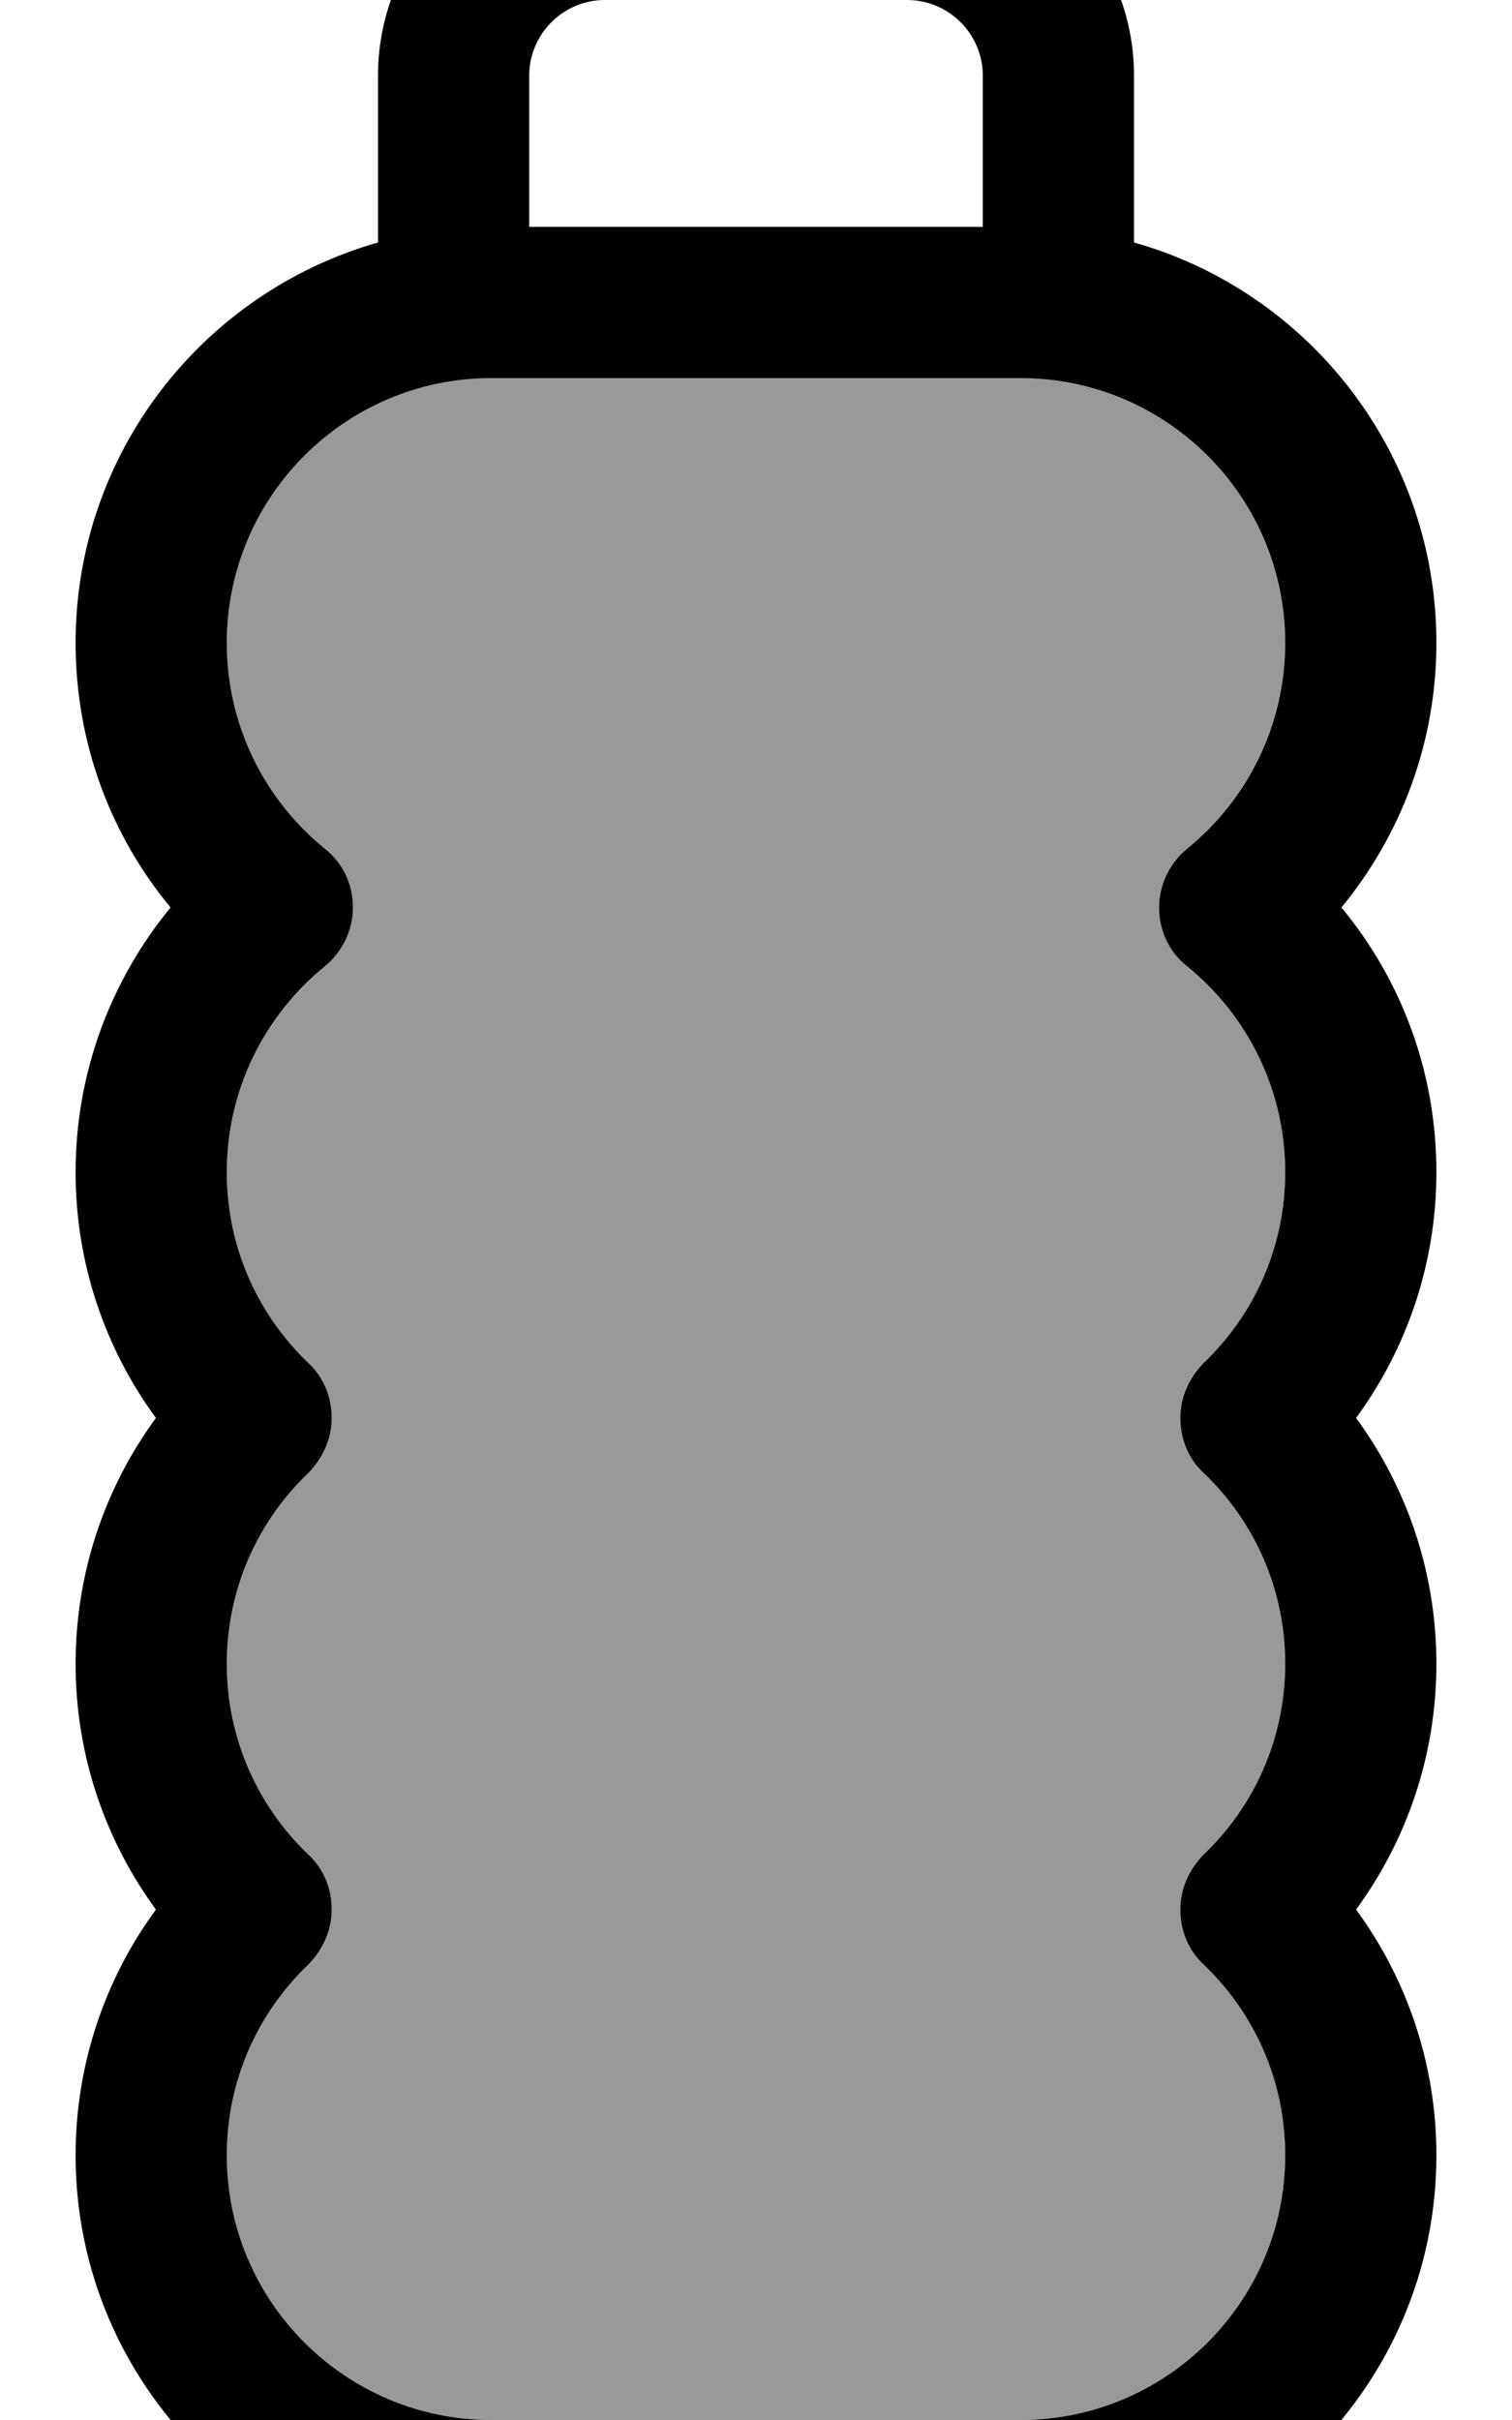
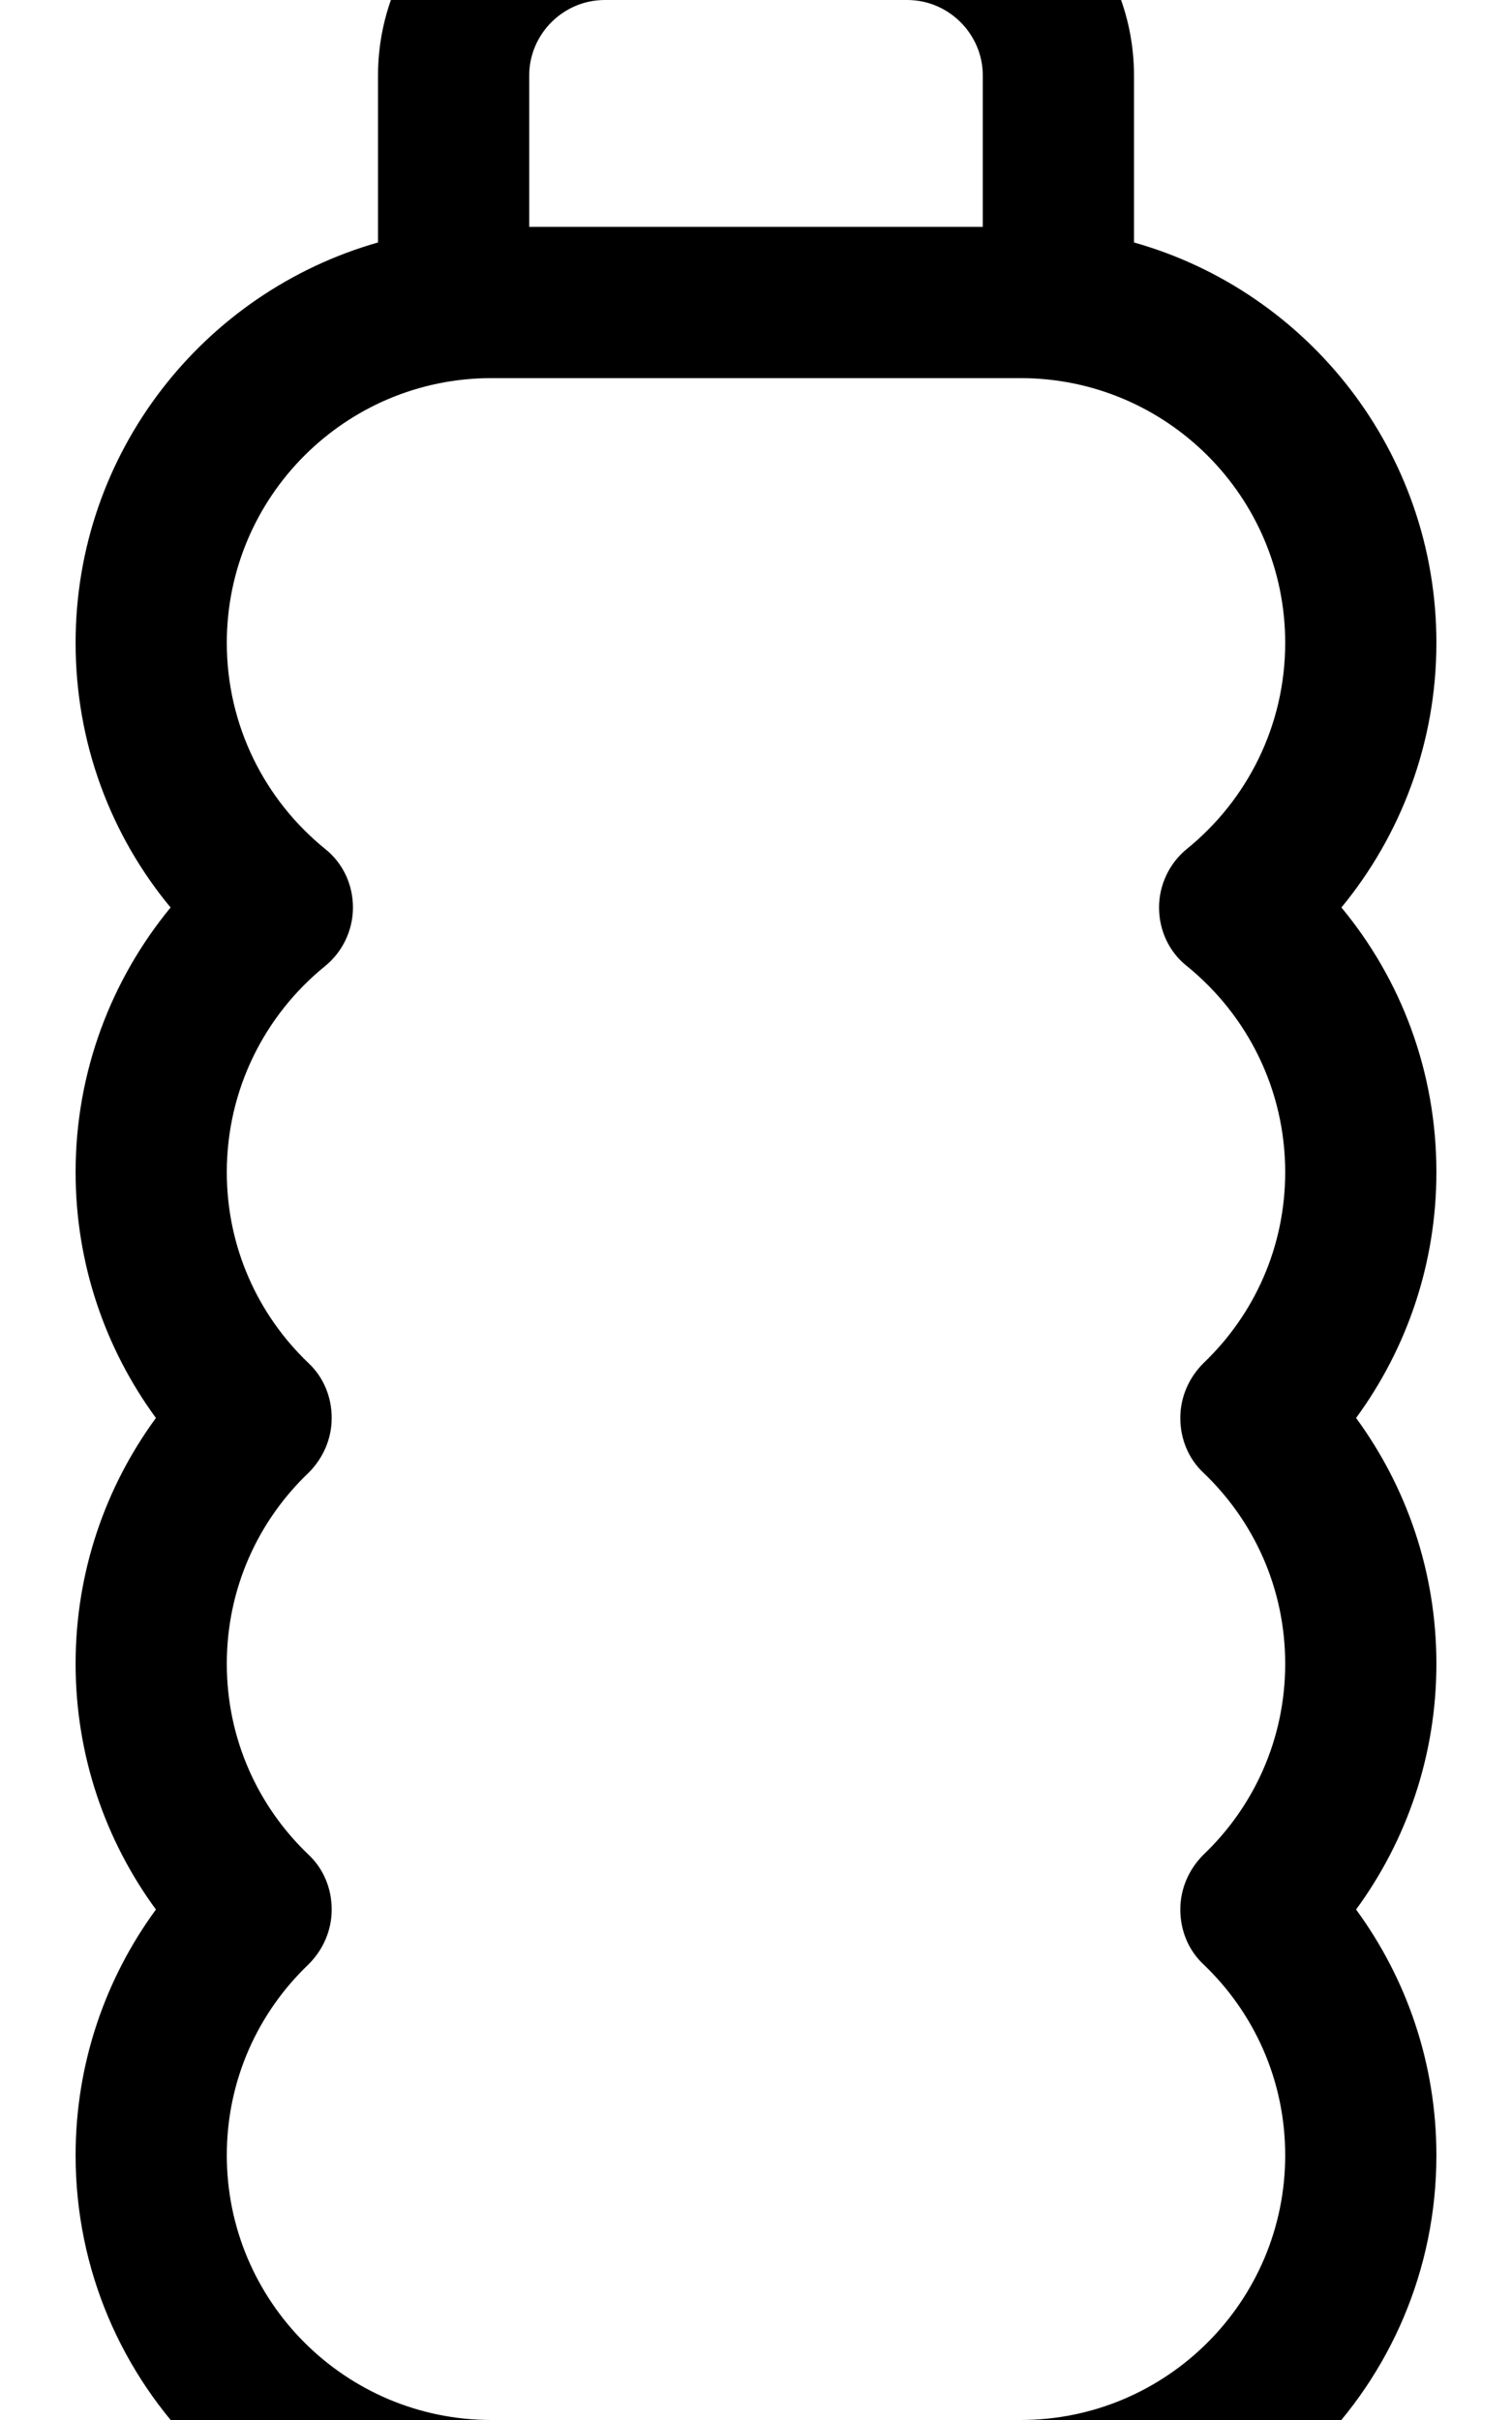
<svg xmlns="http://www.w3.org/2000/svg" viewBox="0 0 320 512">
-   <path opacity=".4" fill="currentColor" d="M48 136c0-30.9 25.1-56 56-56l112 0c30.9 0 56 25.1 56 56 0 17.6-8.1 33.3-20.8 43.6-3.8 3-5.9 7.6-5.9 12.4s2.2 9.4 5.9 12.4c12.7 10.3 20.8 26 20.8 43.6 0 15.9-6.6 30.2-17.3 40.4-3.2 3-4.9 7.2-4.9 11.6s1.8 8.5 4.9 11.6C265.4 321.8 272 336.1 272 352s-6.6 30.2-17.3 40.4c-3.2 3-4.9 7.2-4.9 11.6s1.8 8.5 4.9 11.6c10.7 10.2 17.3 24.5 17.3 40.4 0 30.9-25.1 56-56 56l-112 0c-30.9 0-56-25.1-56-56 0-15.9 6.6-30.2 17.3-40.4 3.2-3 4.9-7.2 4.9-11.6s-1.8-8.5-4.9-11.6C54.6 382.2 48 367.9 48 352s6.6-30.2 17.3-40.4c3.2-3 4.9-7.2 4.9-11.6s-1.8-8.5-4.9-11.6c-10.7-10.2-17.3-24.5-17.3-40.4 0-17.6 8.1-33.3 20.8-43.6 3.8-3 5.9-7.6 5.9-12.4s-2.2-9.4-5.9-12.4C56.1 169.3 48 153.6 48 136z" />
  <path fill="currentColor" d="M112 16l0 32 96 0 0-32c0-8.8-7.2-16-16-16L128 0c-8.8 0-16 7.2-16 16zM80 51.3L80 16c0-26.5 21.5-48 48-48l64 0c26.5 0 48 21.5 48 48l0 35.3c36.9 10.4 64 44.4 64 84.7 0 21.3-7.6 40.8-20.1 56 12.6 15.2 20.1 34.7 20.1 56 0 19.4-6.3 37.4-17 52 10.7 14.6 17 32.6 17 52s-6.3 37.4-17 52c10.7 14.6 17 32.6 17 52 0 48.6-39.4 88-88 88l-112 0c-48.6 0-88-39.4-88-88 0-19.4 6.3-37.4 17-52-10.7-14.6-17-32.6-17-52s6.3-37.4 17-52c-10.7-14.6-17-32.6-17-52 0-21.3 7.6-40.8 20.1-56-12.6-15.2-20.1-34.7-20.1-56 0-40.3 27.1-74.2 64-84.7zM48 136c0 17.6 8.1 33.3 20.8 43.6 3.8 3 5.9 7.6 5.9 12.4s-2.2 9.4-5.9 12.4c-12.7 10.3-20.8 26-20.8 43.6 0 15.9 6.6 30.2 17.3 40.4 3.2 3 4.9 7.2 4.9 11.6s-1.8 8.5-4.9 11.6C54.6 321.8 48 336.1 48 352s6.6 30.2 17.3 40.4c3.2 3 4.9 7.2 4.9 11.6s-1.8 8.5-4.9 11.6c-10.7 10.2-17.3 24.5-17.3 40.4 0 30.9 25.1 56 56 56l112 0c30.9 0 56-25.1 56-56 0-15.9-6.6-30.2-17.3-40.4-3.2-3-4.9-7.2-4.9-11.6s1.8-8.5 4.9-11.6C265.4 382.2 272 367.9 272 352s-6.6-30.2-17.3-40.4c-3.2-3-4.9-7.2-4.9-11.6s1.8-8.5 4.9-11.6c10.7-10.2 17.3-24.5 17.3-40.4 0-17.6-8.1-33.3-20.8-43.6-3.8-3-5.9-7.6-5.9-12.4s2.2-9.4 5.9-12.4c12.7-10.3 20.8-26 20.8-43.6 0-30.9-25.1-56-56-56L104 80c-30.9 0-56 25.1-56 56z" />
</svg>